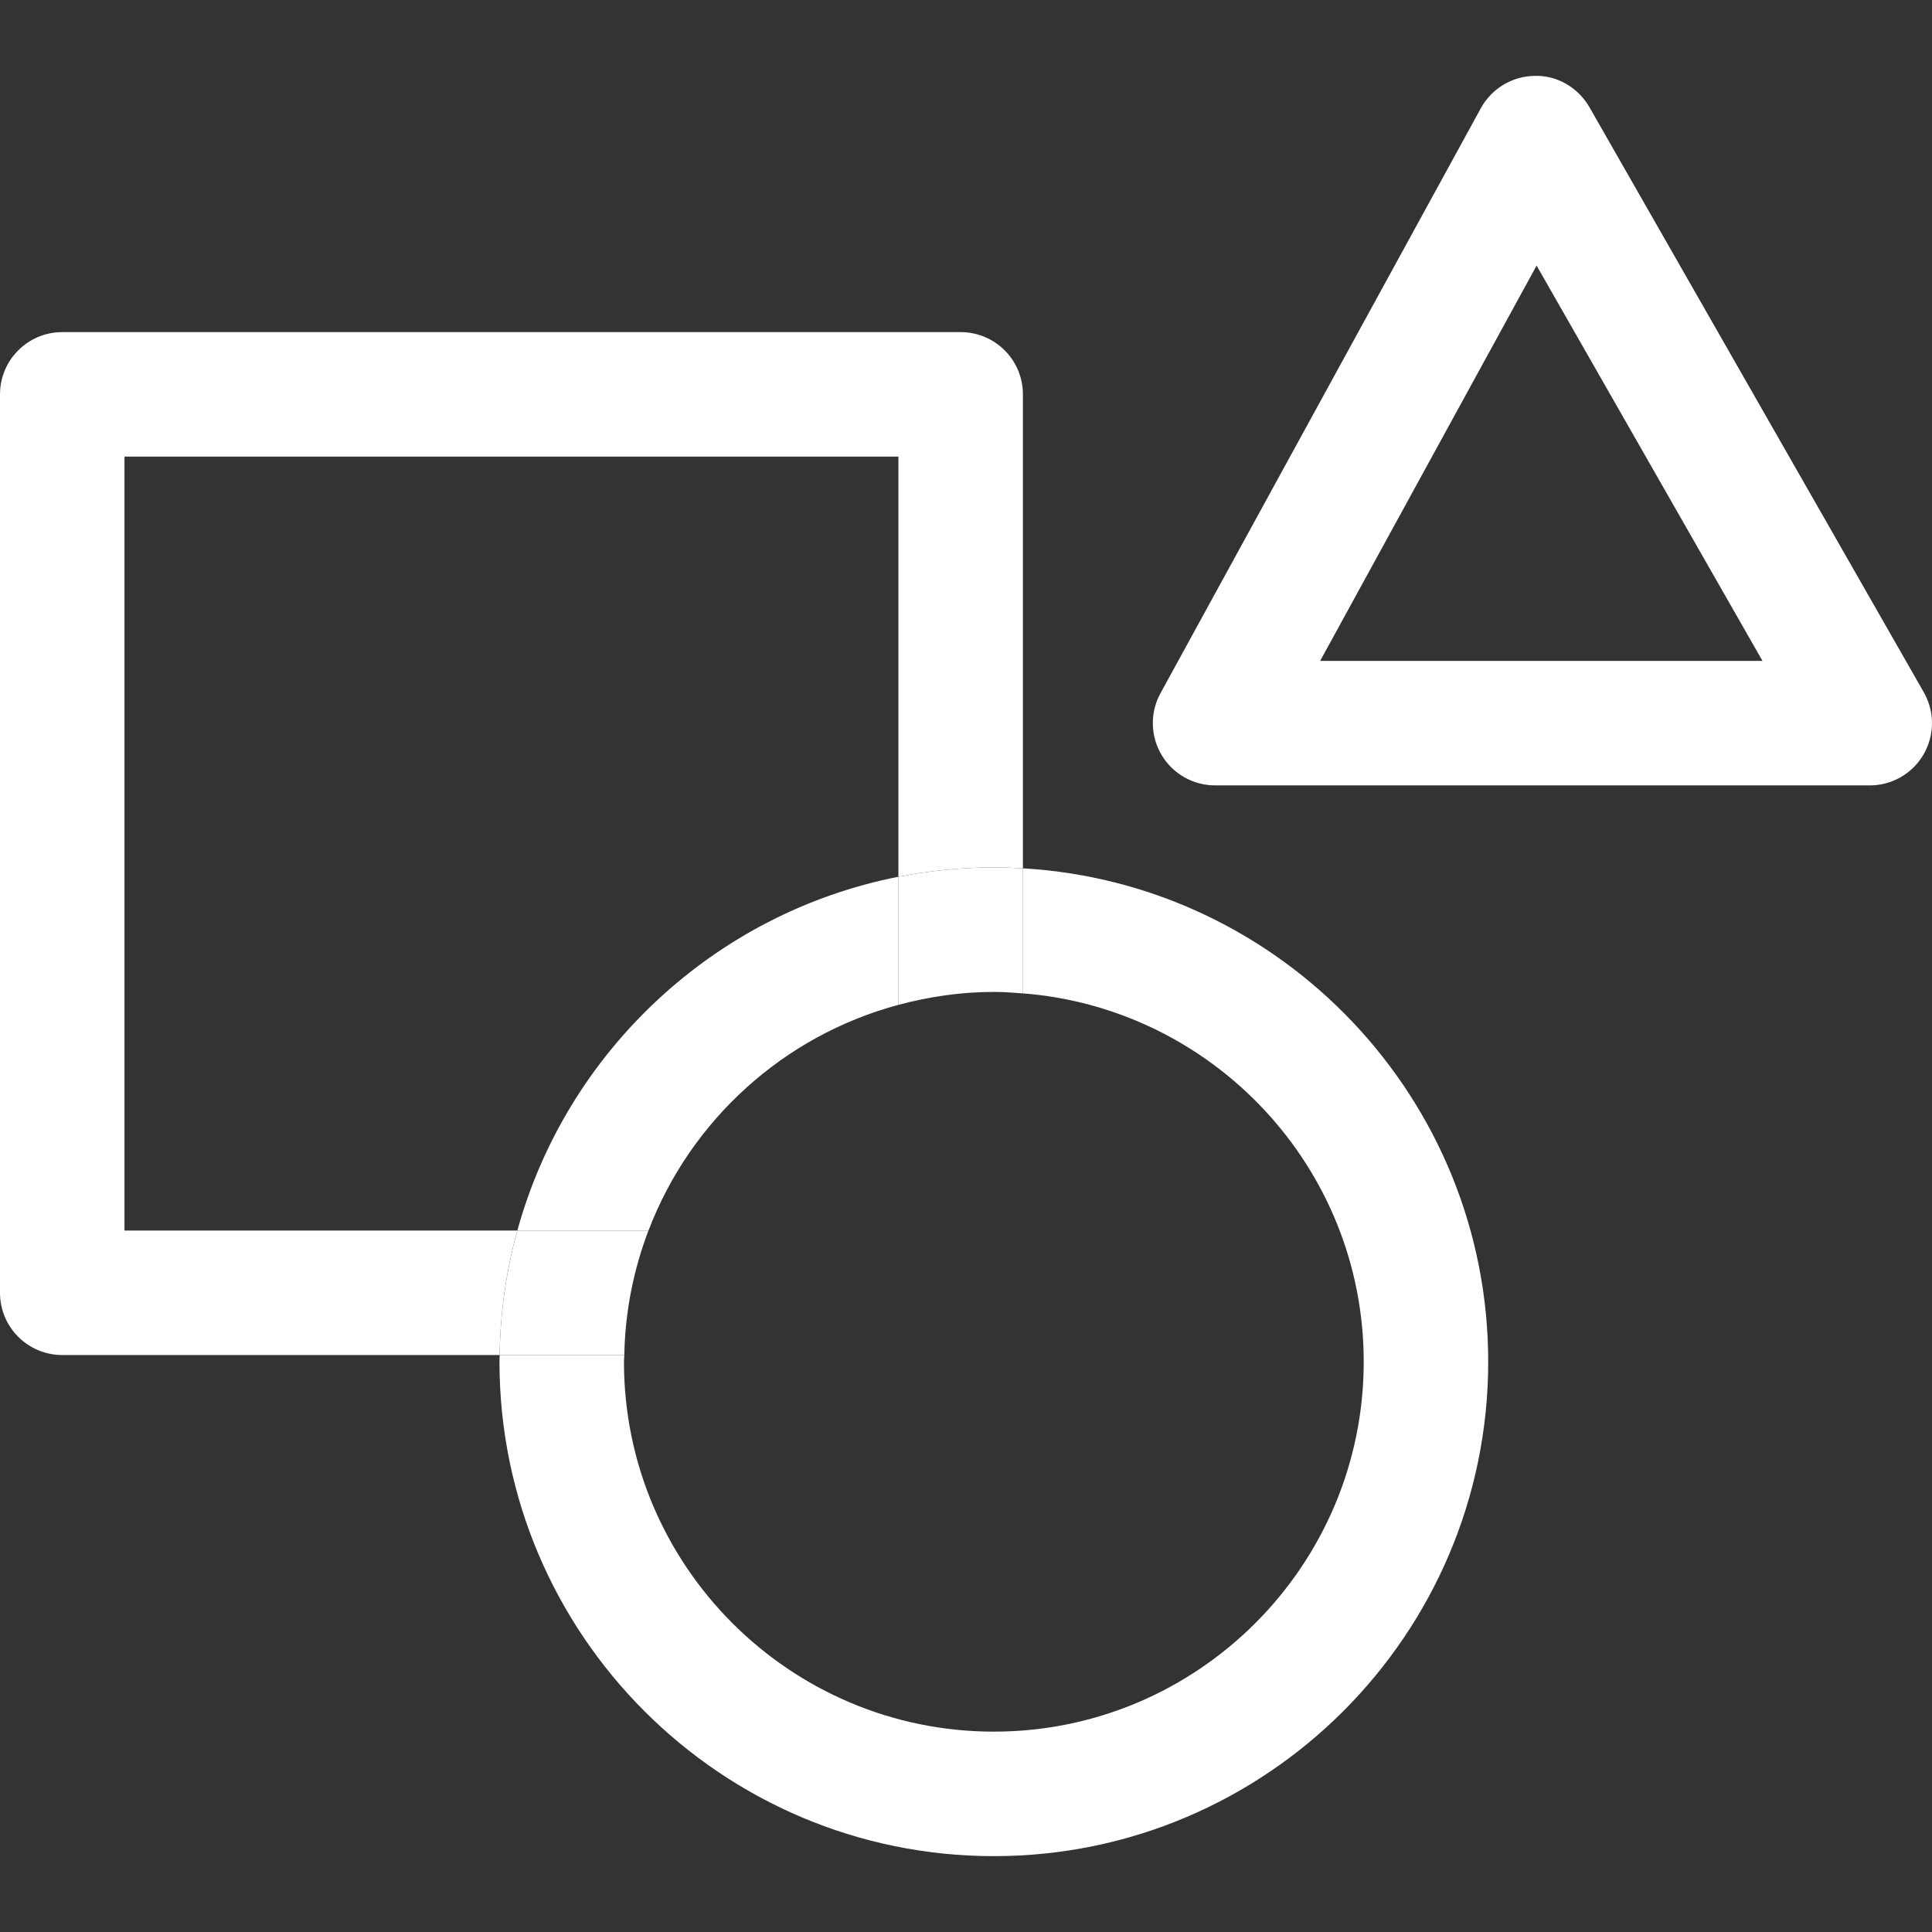
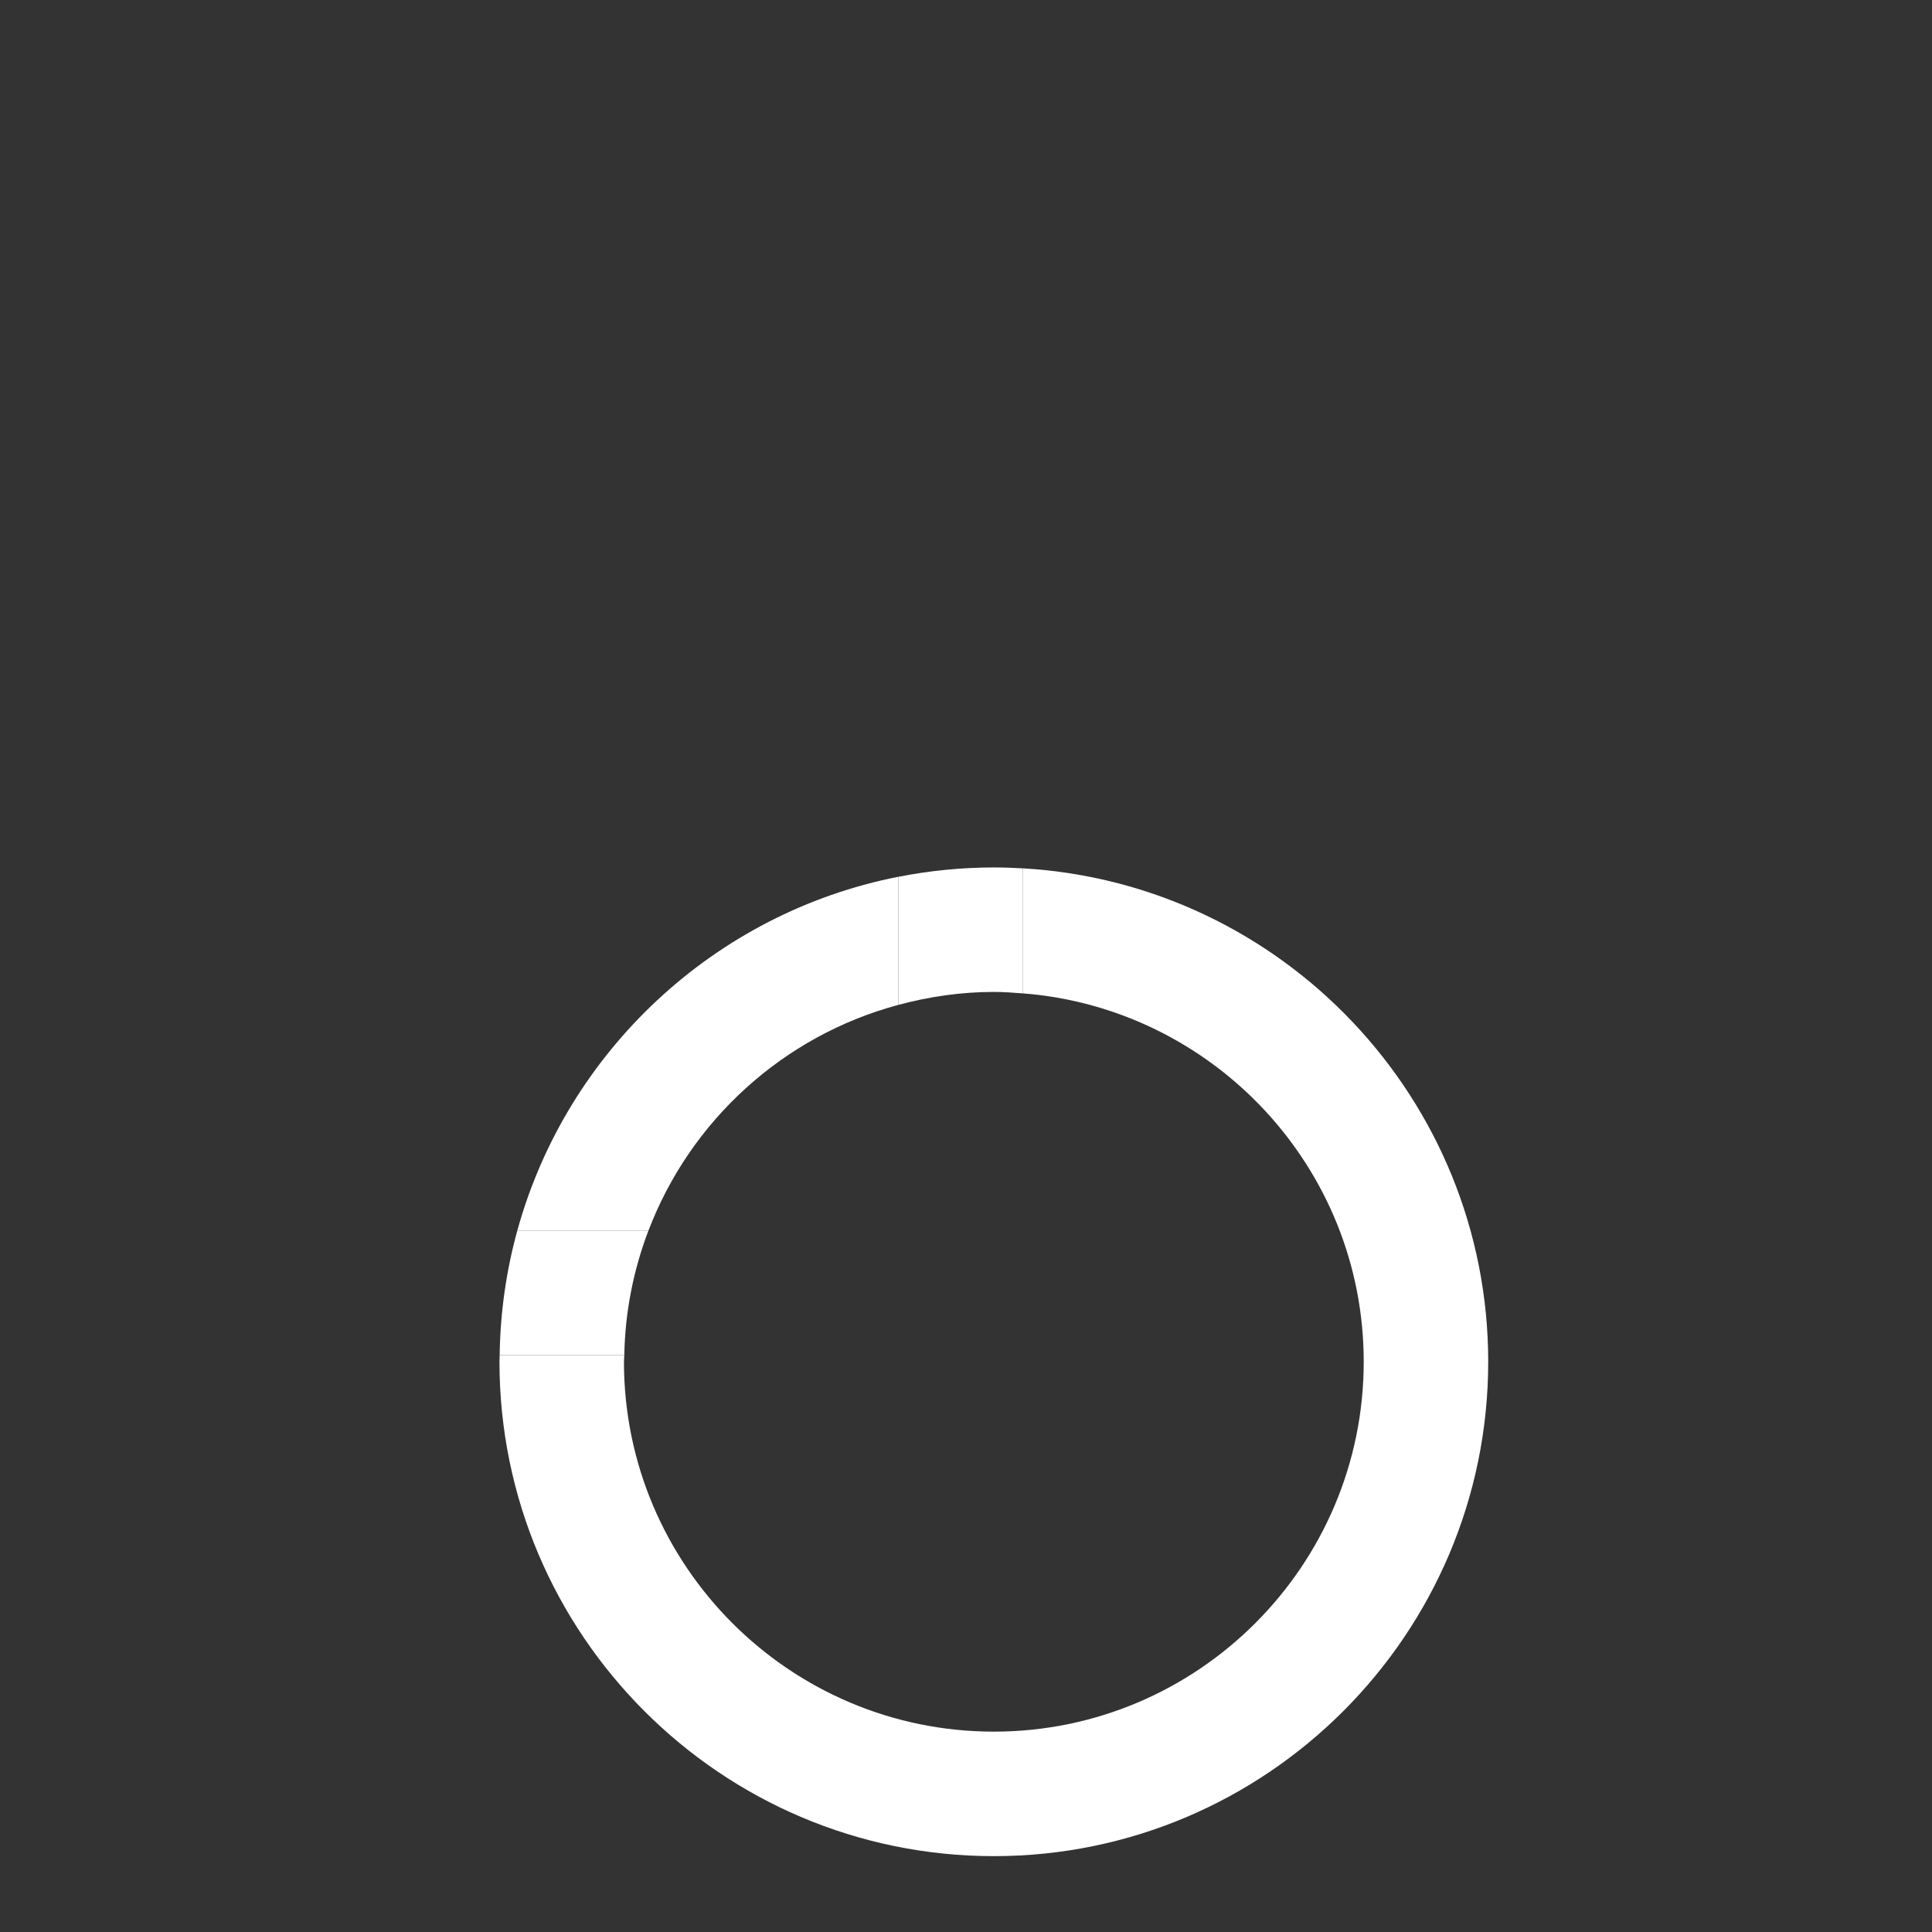
<svg xmlns="http://www.w3.org/2000/svg" id="Layer_1" data-name="Layer 1" viewBox="0 0 72 72">
  <rect x="0" y="0" width="72" height="72" fill="#333333" stroke="none" />
  <defs>
    <style>
      .cls-1 {
        fill: #fff;
      }
    </style>
  </defs>
-   <path class="cls-1" d="M69.68,29.269h-24.398c-.819,0-1.578-.432-1.995-1.137-.418-.705-.433-1.578-.04-2.296l11.939-21.802c.404-.737,1.174-1.198,2.014-1.206.823-.027,1.618.439,2.035,1.169l12.459,21.802c.41.718.407,1.6-.008,2.316-.415.715-1.179,1.155-2.007,1.155M49.198,24.63h16.485l-8.418-14.732-8.067,14.732Z" />
  <path class="cls-1" d="M38.121,32.36v4.66c7.095.556,12.701,6.494,12.701,13.729,0,7.601-6.183,13.784-13.784,13.784s-13.785-6.183-13.785-13.784c0-.085.012-.167.013-.251h-4.645c-.002.084-.007.167-.007.251,0,10.159,8.265,18.424,18.424,18.424s18.423-8.265,18.423-18.424c0-9.795-7.684-17.827-17.34-18.389" />
  <path class="cls-1" d="M33.482,37.448v-4.774c-6.86,1.348-12.363,6.513-14.203,13.186h4.888c1.564-4.103,5.027-7.263,9.315-8.412" />
-   <path class="cls-1" d="M4.639,45.859v-28.842h28.842v15.657c1.152-.226,2.34-.348,3.557-.348.364,0,.724.014,1.083.034V14.697c0-1.281-1.039-2.32-2.32-2.32H2.319c-1.28,0-2.319,1.039-2.319,2.32v33.482c0,1.28,1.039,2.319,2.319,2.319h16.301c.022-1.604.249-3.158.658-4.639H4.639Z" />
  <path class="cls-1" d="M24.167,45.859h-4.888c-.408,1.481-.636,3.036-.658,4.639h4.645c.03-1.632.349-3.192.9-4.639" />
  <path class="cls-1" d="M33.482,32.674v4.774c1.137-.305,2.325-.482,3.557-.482.365,0,.724.027,1.083.055v-4.66c-.359-.021-.719-.034-1.083-.034-1.217,0-2.405.122-3.557.348" />
</svg>